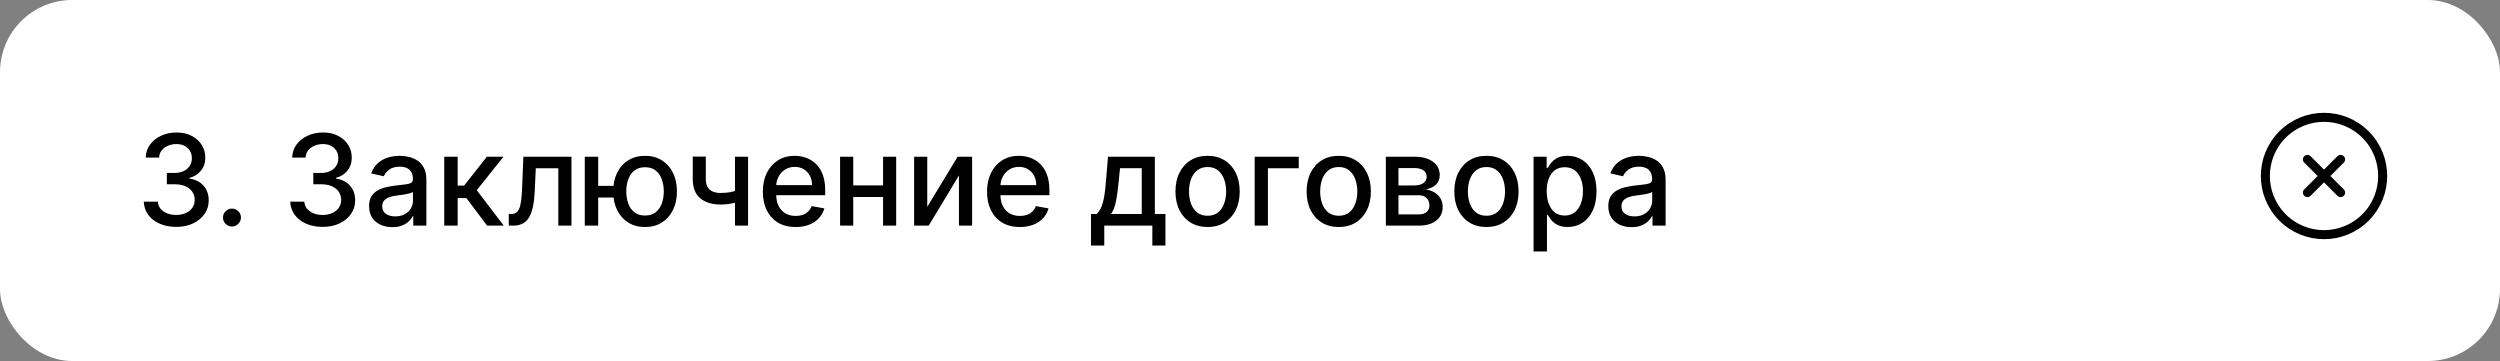
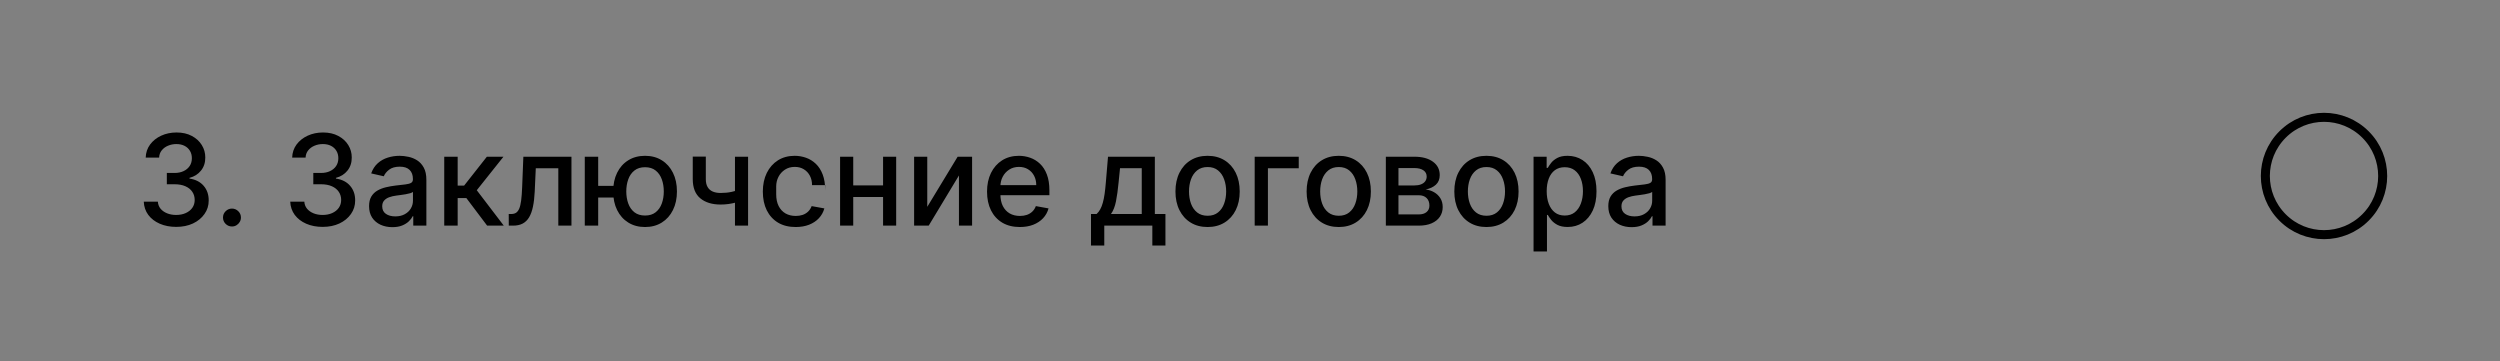
<svg xmlns="http://www.w3.org/2000/svg" width="277" height="40" viewBox="0 0 277 40" fill="none">
  <rect x="0" y="0" width="277" height="40" fill="#808080" stroke="none" />
-   <rect width="277" height="40" rx="8" fill="white" />
-   <path d="M19.524 25.139C18.841 25.139 18.232 25.021 17.695 24.786C17.161 24.551 16.738 24.224 16.427 23.807C16.119 23.386 15.953 22.899 15.93 22.345H17.491C17.511 22.647 17.612 22.909 17.794 23.131C17.98 23.349 18.222 23.518 18.52 23.638C18.818 23.757 19.15 23.817 19.514 23.817C19.915 23.817 20.27 23.747 20.578 23.608C20.89 23.469 21.133 23.275 21.309 23.026C21.485 22.774 21.572 22.484 21.572 22.156C21.572 21.815 21.485 21.515 21.309 21.256C21.137 20.995 20.883 20.789 20.548 20.64C20.217 20.491 19.816 20.416 19.345 20.416H18.485V19.163H19.345C19.723 19.163 20.055 19.095 20.34 18.959C20.628 18.824 20.853 18.635 21.016 18.393C21.178 18.148 21.259 17.861 21.259 17.533C21.259 17.218 21.188 16.944 21.046 16.712C20.906 16.477 20.707 16.293 20.449 16.16C20.194 16.028 19.892 15.962 19.544 15.962C19.213 15.962 18.903 16.023 18.614 16.146C18.329 16.265 18.097 16.437 17.918 16.663C17.739 16.885 17.643 17.151 17.63 17.463H16.143C16.16 16.913 16.322 16.429 16.631 16.011C16.942 15.594 17.353 15.267 17.864 15.032C18.374 14.797 18.941 14.679 19.564 14.679C20.217 14.679 20.78 14.807 21.254 15.062C21.732 15.314 22.099 15.65 22.358 16.071C22.62 16.492 22.749 16.953 22.746 17.453C22.749 18.023 22.59 18.507 22.268 18.905C21.95 19.303 21.526 19.569 20.996 19.705V19.785C21.672 19.887 22.195 20.156 22.567 20.59C22.941 21.024 23.127 21.563 23.124 22.206C23.127 22.766 22.971 23.268 22.656 23.712C22.345 24.157 21.919 24.506 21.379 24.761C20.838 25.013 20.22 25.139 19.524 25.139ZM25.701 25.095C25.43 25.095 25.196 24.998 25 24.806C24.805 24.611 24.707 24.375 24.707 24.1C24.707 23.828 24.805 23.596 25 23.404C25.196 23.209 25.43 23.111 25.701 23.111C25.973 23.111 26.207 23.209 26.402 23.404C26.598 23.596 26.696 23.828 26.696 24.1C26.696 24.282 26.649 24.45 26.556 24.602C26.467 24.751 26.348 24.871 26.198 24.96C26.049 25.05 25.884 25.095 25.701 25.095ZM35.753 25.139C35.07 25.139 34.46 25.021 33.923 24.786C33.389 24.551 32.967 24.224 32.655 23.807C32.347 23.386 32.181 22.899 32.158 22.345H33.719C33.739 22.647 33.84 22.909 34.023 23.131C34.208 23.349 34.45 23.518 34.748 23.638C35.047 23.757 35.378 23.817 35.743 23.817C36.144 23.817 36.498 23.747 36.807 23.608C37.118 23.469 37.362 23.275 37.538 23.026C37.713 22.774 37.801 22.484 37.801 22.156C37.801 21.815 37.713 21.515 37.538 21.256C37.365 20.995 37.112 20.789 36.777 20.64C36.445 20.491 36.044 20.416 35.574 20.416H34.714V19.163H35.574C35.952 19.163 36.283 19.095 36.568 18.959C36.856 18.824 37.082 18.635 37.244 18.393C37.407 18.148 37.488 17.861 37.488 17.533C37.488 17.218 37.416 16.944 37.274 16.712C37.135 16.477 36.936 16.293 36.677 16.16C36.422 16.028 36.121 15.962 35.773 15.962C35.441 15.962 35.131 16.023 34.843 16.146C34.558 16.265 34.326 16.437 34.147 16.663C33.968 16.885 33.872 17.151 33.858 17.463H32.372C32.389 16.913 32.551 16.429 32.859 16.011C33.171 15.594 33.582 15.267 34.092 15.032C34.603 14.797 35.169 14.679 35.792 14.679C36.445 14.679 37.009 14.807 37.483 15.062C37.96 15.314 38.328 15.65 38.587 16.071C38.848 16.492 38.978 16.953 38.974 17.453C38.978 18.023 38.819 18.507 38.497 18.905C38.179 19.303 37.755 19.569 37.224 19.705V19.785C37.9 19.887 38.424 20.156 38.795 20.59C39.17 21.024 39.355 21.563 39.352 22.206C39.355 22.766 39.2 23.268 38.885 23.712C38.573 24.157 38.147 24.506 37.607 24.761C37.067 25.013 36.449 25.139 35.753 25.139ZM43.474 25.169C42.99 25.169 42.552 25.079 42.161 24.901C41.77 24.718 41.46 24.455 41.231 24.11C41.006 23.765 40.893 23.343 40.893 22.842C40.893 22.412 40.976 22.057 41.142 21.778C41.308 21.5 41.531 21.28 41.813 21.117C42.095 20.955 42.41 20.832 42.758 20.749C43.106 20.666 43.46 20.604 43.822 20.56C44.279 20.507 44.65 20.464 44.935 20.431C45.22 20.395 45.427 20.337 45.557 20.257C45.686 20.178 45.751 20.048 45.751 19.869V19.834C45.751 19.4 45.628 19.064 45.383 18.825C45.141 18.587 44.779 18.467 44.299 18.467C43.798 18.467 43.404 18.578 43.116 18.8C42.831 19.019 42.633 19.263 42.524 19.531L41.127 19.213C41.293 18.749 41.535 18.375 41.853 18.09C42.174 17.801 42.544 17.592 42.962 17.463C43.379 17.331 43.818 17.264 44.279 17.264C44.584 17.264 44.907 17.301 45.248 17.374C45.593 17.443 45.915 17.572 46.213 17.761C46.514 17.95 46.761 18.22 46.954 18.572C47.146 18.92 47.242 19.372 47.242 19.929V25H45.79V23.956H45.731C45.635 24.148 45.49 24.337 45.298 24.523C45.106 24.708 44.859 24.863 44.557 24.985C44.256 25.108 43.895 25.169 43.474 25.169ZM43.797 23.976C44.208 23.976 44.559 23.895 44.851 23.732C45.146 23.57 45.369 23.358 45.522 23.096C45.678 22.831 45.755 22.547 45.755 22.246V21.261C45.703 21.314 45.6 21.364 45.447 21.41C45.298 21.454 45.127 21.492 44.935 21.525C44.743 21.555 44.556 21.583 44.373 21.609C44.191 21.633 44.039 21.652 43.916 21.669C43.628 21.706 43.364 21.767 43.126 21.853C42.89 21.939 42.701 22.063 42.559 22.226C42.42 22.385 42.35 22.597 42.35 22.862C42.35 23.23 42.486 23.509 42.758 23.697C43.029 23.883 43.376 23.976 43.797 23.976ZM49.222 25V17.364H50.709V20.565H51.424L53.945 17.364H55.784L52.826 21.077L55.819 25H53.975L51.673 21.947H50.709V25H49.222ZM56.372 25L56.367 23.712H56.641C56.853 23.712 57.03 23.668 57.173 23.578C57.319 23.485 57.438 23.329 57.531 23.111C57.623 22.892 57.695 22.59 57.745 22.206C57.794 21.818 57.831 21.331 57.854 20.744L57.988 17.364H63.318V25H61.861V18.646H59.365L59.246 21.241C59.216 21.871 59.151 22.421 59.052 22.892C58.956 23.363 58.815 23.755 58.629 24.07C58.444 24.382 58.205 24.616 57.913 24.771C57.622 24.924 57.267 25 56.85 25H56.372ZM69.143 20.595V21.888H65.071V20.595H69.143ZM66.279 17.364V25H64.793V17.364H66.279ZM71.47 25.154C70.76 25.154 70.141 24.988 69.61 24.657C69.08 24.326 68.669 23.865 68.377 23.275C68.086 22.682 67.94 21.994 67.94 21.212C67.94 20.423 68.086 19.733 68.377 19.143C68.669 18.55 69.08 18.09 69.61 17.761C70.141 17.43 70.76 17.264 71.47 17.264C72.182 17.264 72.802 17.43 73.329 17.761C73.859 18.09 74.27 18.55 74.562 19.143C74.857 19.733 75.005 20.423 75.005 21.212C75.005 21.994 74.857 22.682 74.562 23.275C74.27 23.865 73.859 24.326 73.329 24.657C72.802 24.988 72.182 25.154 71.47 25.154ZM71.47 23.881C71.95 23.881 72.343 23.76 72.648 23.518C72.956 23.273 73.183 22.948 73.329 22.544C73.475 22.14 73.548 21.695 73.548 21.212C73.548 20.724 73.475 20.279 73.329 19.874C73.183 19.467 72.956 19.14 72.648 18.895C72.343 18.65 71.95 18.527 71.47 18.527C70.993 18.527 70.6 18.65 70.291 18.895C69.983 19.14 69.756 19.467 69.61 19.874C69.465 20.279 69.392 20.724 69.392 21.212C69.392 21.695 69.465 22.14 69.61 22.544C69.756 22.948 69.983 23.273 70.291 23.518C70.6 23.76 70.993 23.881 71.47 23.881ZM82.887 17.364V25H81.435V17.364H82.887ZM82.256 20.908V22.191C82.027 22.284 81.785 22.367 81.53 22.44C81.275 22.509 81.006 22.564 80.724 22.604C80.443 22.643 80.149 22.663 79.844 22.663C78.9 22.663 78.149 22.433 77.592 21.972C77.035 21.508 76.757 20.799 76.757 19.845V17.349H78.204V19.845C78.204 20.206 78.27 20.499 78.403 20.724C78.535 20.95 78.724 21.116 78.969 21.222C79.215 21.328 79.506 21.381 79.844 21.381C80.292 21.381 80.704 21.339 81.082 21.256C81.463 21.17 81.855 21.054 82.256 20.908ZM88.156 25.154C87.403 25.154 86.755 24.993 86.212 24.672C85.672 24.347 85.254 23.891 84.959 23.305C84.667 22.715 84.522 22.024 84.522 21.232C84.522 20.449 84.667 19.76 84.959 19.163C85.254 18.567 85.665 18.101 86.192 17.766C86.722 17.432 87.342 17.264 88.051 17.264C88.482 17.264 88.9 17.335 89.304 17.478C89.709 17.62 90.071 17.844 90.393 18.149C90.714 18.454 90.968 18.85 91.154 19.337C91.339 19.821 91.432 20.41 91.432 21.102V21.629H85.362V20.516H89.975C89.975 20.125 89.896 19.778 89.737 19.477C89.578 19.172 89.354 18.931 89.066 18.756C88.781 18.58 88.446 18.492 88.061 18.492C87.644 18.492 87.279 18.595 86.968 18.8C86.659 19.003 86.421 19.268 86.252 19.596C86.086 19.921 86.003 20.274 86.003 20.655V21.525C86.003 22.035 86.093 22.47 86.272 22.827C86.454 23.185 86.707 23.459 87.032 23.648C87.357 23.833 87.736 23.926 88.171 23.926C88.452 23.926 88.709 23.886 88.941 23.807C89.173 23.724 89.374 23.601 89.543 23.439C89.712 23.276 89.841 23.076 89.931 22.837L91.338 23.091C91.225 23.505 91.023 23.868 90.731 24.18C90.443 24.488 90.08 24.728 89.642 24.901C89.208 25.07 88.713 25.154 88.156 25.154ZM98.257 20.541V21.828H94.12V20.541H98.257ZM94.538 17.364V25H93.081V17.364H94.538ZM99.296 17.364V25H97.844V17.364H99.296ZM102.741 22.917L106.107 17.364H107.708V25H106.251V19.442L102.9 25H101.284V17.364H102.741V22.917ZM112.998 25.154C112.245 25.154 111.597 24.993 111.054 24.672C110.513 24.347 110.096 23.891 109.801 23.305C109.509 22.715 109.363 22.024 109.363 21.232C109.363 20.449 109.509 19.76 109.801 19.163C110.096 18.567 110.507 18.101 111.034 17.766C111.564 17.432 112.184 17.264 112.893 17.264C113.324 17.264 113.742 17.335 114.146 17.478C114.55 17.62 114.913 17.844 115.235 18.149C115.556 18.454 115.81 18.85 115.995 19.337C116.181 19.821 116.274 20.41 116.274 21.102V21.629H110.203V20.516H114.817C114.817 20.125 114.738 19.778 114.578 19.477C114.419 19.172 114.196 18.931 113.907 18.756C113.622 18.58 113.288 18.492 112.903 18.492C112.485 18.492 112.121 18.595 111.809 18.8C111.501 19.003 111.262 19.268 111.093 19.596C110.928 19.921 110.845 20.274 110.845 20.655V21.525C110.845 22.035 110.934 22.47 111.113 22.827C111.296 23.185 111.549 23.459 111.874 23.648C112.199 23.833 112.578 23.926 113.012 23.926C113.294 23.926 113.551 23.886 113.783 23.807C114.015 23.724 114.216 23.601 114.385 23.439C114.554 23.276 114.683 23.076 114.772 22.837L116.179 23.091C116.067 23.505 115.864 23.868 115.573 24.18C115.284 24.488 114.922 24.728 114.484 24.901C114.05 25.07 113.554 25.154 112.998 25.154ZM120.882 27.202V23.712H121.504C121.663 23.567 121.797 23.392 121.907 23.19C122.019 22.988 122.114 22.748 122.19 22.47C122.27 22.191 122.336 21.866 122.389 21.495C122.442 21.12 122.488 20.693 122.528 20.212L122.767 17.364H127.957V23.712H129.13V27.202H127.679V25H122.354V27.202H120.882ZM123.095 23.712H126.505V18.636H124.099L123.94 20.212C123.864 21.014 123.768 21.71 123.652 22.3C123.536 22.887 123.35 23.358 123.095 23.712ZM133.8 25.154C133.084 25.154 132.459 24.99 131.926 24.662C131.392 24.334 130.978 23.875 130.683 23.285C130.388 22.695 130.24 22.005 130.24 21.217C130.24 20.424 130.388 19.732 130.683 19.139C130.978 18.545 131.392 18.084 131.926 17.756C132.459 17.428 133.084 17.264 133.8 17.264C134.516 17.264 135.141 17.428 135.674 17.756C136.208 18.084 136.622 18.545 136.917 19.139C137.212 19.732 137.36 20.424 137.36 21.217C137.36 22.005 137.212 22.695 136.917 23.285C136.622 23.875 136.208 24.334 135.674 24.662C135.141 24.99 134.516 25.154 133.8 25.154ZM133.805 23.906C134.269 23.906 134.653 23.784 134.958 23.538C135.263 23.293 135.489 22.967 135.634 22.559C135.784 22.151 135.858 21.702 135.858 21.212C135.858 20.724 135.784 20.277 135.634 19.869C135.489 19.458 135.263 19.129 134.958 18.88C134.653 18.631 134.269 18.507 133.805 18.507C133.338 18.507 132.95 18.631 132.642 18.88C132.337 19.129 132.11 19.458 131.96 19.869C131.815 20.277 131.742 20.724 131.742 21.212C131.742 21.702 131.815 22.151 131.96 22.559C132.11 22.967 132.337 23.293 132.642 23.538C132.95 23.784 133.338 23.906 133.805 23.906ZM143.901 17.364V18.646H140.485V25H139.019V17.364H143.901ZM148.333 25.154C147.617 25.154 146.992 24.99 146.459 24.662C145.925 24.334 145.511 23.875 145.216 23.285C144.921 22.695 144.773 22.005 144.773 21.217C144.773 20.424 144.921 19.732 145.216 19.139C145.511 18.545 145.925 18.084 146.459 17.756C146.992 17.428 147.617 17.264 148.333 17.264C149.049 17.264 149.674 17.428 150.207 17.756C150.741 18.084 151.155 18.545 151.45 19.139C151.745 19.732 151.893 20.424 151.893 21.217C151.893 22.005 151.745 22.695 151.45 23.285C151.155 23.875 150.741 24.334 150.207 24.662C149.674 24.99 149.049 25.154 148.333 25.154ZM148.338 23.906C148.802 23.906 149.187 23.784 149.491 23.538C149.796 23.293 150.022 22.967 150.168 22.559C150.317 22.151 150.391 21.702 150.391 21.212C150.391 20.724 150.317 20.277 150.168 19.869C150.022 19.458 149.796 19.129 149.491 18.88C149.187 18.631 148.802 18.507 148.338 18.507C147.871 18.507 147.483 18.631 147.175 18.88C146.87 19.129 146.643 19.458 146.494 19.869C146.348 20.277 146.275 20.724 146.275 21.212C146.275 21.702 146.348 22.151 146.494 22.559C146.643 22.967 146.87 23.293 147.175 23.538C147.483 23.784 147.871 23.906 148.338 23.906ZM153.552 25V17.364H156.719C157.581 17.364 158.263 17.548 158.767 17.916C159.271 18.28 159.523 18.776 159.523 19.402C159.523 19.849 159.38 20.204 159.095 20.466C158.81 20.728 158.432 20.903 157.962 20.993C158.303 21.033 158.616 21.135 158.901 21.301C159.186 21.463 159.415 21.682 159.588 21.957C159.763 22.233 159.851 22.561 159.851 22.942C159.851 23.346 159.747 23.704 159.538 24.016C159.329 24.324 159.026 24.566 158.628 24.741C158.234 24.914 157.758 25 157.201 25H153.552ZM154.949 23.757H157.201C157.569 23.757 157.857 23.669 158.066 23.494C158.275 23.318 158.379 23.079 158.379 22.778C158.379 22.423 158.275 22.145 158.066 21.942C157.857 21.737 157.569 21.634 157.201 21.634H154.949V23.757ZM154.949 20.546H156.734C157.012 20.546 157.251 20.506 157.45 20.426C157.652 20.347 157.806 20.234 157.912 20.088C158.021 19.939 158.076 19.763 158.076 19.561C158.076 19.266 157.955 19.036 157.713 18.87C157.471 18.704 157.14 18.621 156.719 18.621H154.949V20.546ZM164.698 25.154C163.982 25.154 163.358 24.99 162.824 24.662C162.29 24.334 161.876 23.875 161.581 23.285C161.286 22.695 161.139 22.005 161.139 21.217C161.139 20.424 161.286 19.732 161.581 19.139C161.876 18.545 162.29 18.084 162.824 17.756C163.358 17.428 163.982 17.264 164.698 17.264C165.414 17.264 166.039 17.428 166.573 17.756C167.106 18.084 167.521 18.545 167.816 19.139C168.11 19.732 168.258 20.424 168.258 21.217C168.258 22.005 168.11 22.695 167.816 23.285C167.521 23.875 167.106 24.334 166.573 24.662C166.039 24.99 165.414 25.154 164.698 25.154ZM164.703 23.906C165.167 23.906 165.552 23.784 165.857 23.538C166.162 23.293 166.387 22.967 166.533 22.559C166.682 22.151 166.757 21.702 166.757 21.212C166.757 20.724 166.682 20.277 166.533 19.869C166.387 19.458 166.162 19.129 165.857 18.88C165.552 18.631 165.167 18.507 164.703 18.507C164.236 18.507 163.848 18.631 163.54 18.88C163.235 19.129 163.008 19.458 162.859 19.869C162.713 20.277 162.64 20.724 162.64 21.212C162.64 21.702 162.713 22.151 162.859 22.559C163.008 22.967 163.235 23.293 163.54 23.538C163.848 23.784 164.236 23.906 164.703 23.906ZM169.917 27.864V17.364H171.369V18.602H171.493C171.579 18.442 171.704 18.259 171.866 18.05C172.029 17.841 172.254 17.659 172.542 17.503C172.831 17.344 173.212 17.264 173.686 17.264C174.302 17.264 174.852 17.42 175.336 17.732C175.82 18.043 176.2 18.492 176.475 19.079C176.753 19.666 176.892 20.371 176.892 21.197C176.892 22.022 176.755 22.73 176.48 23.32C176.205 23.906 175.827 24.359 175.346 24.677C174.866 24.992 174.317 25.149 173.701 25.149C173.237 25.149 172.857 25.071 172.562 24.916C172.27 24.76 172.042 24.577 171.876 24.369C171.71 24.16 171.583 23.974 171.493 23.812H171.404V27.864H169.917ZM171.374 21.182C171.374 21.719 171.452 22.189 171.608 22.594C171.763 22.998 171.989 23.315 172.284 23.543C172.579 23.769 172.94 23.881 173.368 23.881C173.812 23.881 174.183 23.764 174.481 23.528C174.779 23.29 175.005 22.967 175.157 22.559C175.313 22.151 175.391 21.692 175.391 21.182C175.391 20.678 175.315 20.226 175.162 19.825C175.013 19.424 174.788 19.107 174.486 18.875C174.188 18.643 173.815 18.527 173.368 18.527C172.937 18.527 172.572 18.638 172.274 18.86C171.979 19.082 171.755 19.392 171.603 19.79C171.45 20.188 171.374 20.651 171.374 21.182ZM180.78 25.169C180.296 25.169 179.859 25.079 179.468 24.901C179.077 24.718 178.767 24.455 178.538 24.11C178.313 23.765 178.2 23.343 178.2 22.842C178.2 22.412 178.283 22.057 178.449 21.778C178.614 21.5 178.838 21.28 179.12 21.117C179.401 20.955 179.716 20.832 180.064 20.749C180.412 20.666 180.767 20.604 181.128 20.56C181.586 20.507 181.957 20.464 182.242 20.431C182.527 20.395 182.734 20.337 182.863 20.257C182.993 20.178 183.057 20.048 183.057 19.869V19.834C183.057 19.4 182.935 19.064 182.689 18.825C182.447 18.587 182.086 18.467 181.605 18.467C181.105 18.467 180.711 18.578 180.422 18.8C180.137 19.019 179.94 19.263 179.831 19.531L178.434 19.213C178.599 18.749 178.841 18.375 179.159 18.09C179.481 17.801 179.85 17.592 180.268 17.463C180.686 17.331 181.125 17.264 181.586 17.264C181.891 17.264 182.214 17.301 182.555 17.374C182.9 17.443 183.221 17.572 183.52 17.761C183.821 17.95 184.068 18.22 184.26 18.572C184.453 18.92 184.549 19.372 184.549 19.929V25H183.097V23.956H183.037C182.941 24.148 182.797 24.337 182.605 24.523C182.413 24.708 182.166 24.863 181.864 24.985C181.562 25.108 181.201 25.169 180.78 25.169ZM181.103 23.976C181.514 23.976 181.866 23.895 182.157 23.732C182.452 23.57 182.676 23.358 182.828 23.096C182.984 22.831 183.062 22.547 183.062 22.246V21.261C183.009 21.314 182.906 21.364 182.754 21.41C182.605 21.454 182.434 21.492 182.242 21.525C182.05 21.555 181.862 21.583 181.68 21.609C181.498 21.633 181.345 21.652 181.223 21.669C180.934 21.706 180.671 21.767 180.432 21.853C180.197 21.939 180.008 22.063 179.865 22.226C179.726 22.385 179.657 22.597 179.657 22.862C179.657 23.23 179.792 23.509 180.064 23.697C180.336 23.883 180.682 23.976 181.103 23.976Z" fill="black" />
+   <path d="M19.524 25.139C18.841 25.139 18.232 25.021 17.695 24.786C17.161 24.551 16.738 24.224 16.427 23.807C16.119 23.386 15.953 22.899 15.93 22.345H17.491C17.511 22.647 17.612 22.909 17.794 23.131C17.98 23.349 18.222 23.518 18.52 23.638C18.818 23.757 19.15 23.817 19.514 23.817C19.915 23.817 20.27 23.747 20.578 23.608C20.89 23.469 21.133 23.275 21.309 23.026C21.485 22.774 21.572 22.484 21.572 22.156C21.572 21.815 21.485 21.515 21.309 21.256C21.137 20.995 20.883 20.789 20.548 20.64C20.217 20.491 19.816 20.416 19.345 20.416H18.485V19.163H19.345C19.723 19.163 20.055 19.095 20.34 18.959C20.628 18.824 20.853 18.635 21.016 18.393C21.178 18.148 21.259 17.861 21.259 17.533C21.259 17.218 21.188 16.944 21.046 16.712C20.906 16.477 20.707 16.293 20.449 16.16C20.194 16.028 19.892 15.962 19.544 15.962C19.213 15.962 18.903 16.023 18.614 16.146C18.329 16.265 18.097 16.437 17.918 16.663C17.739 16.885 17.643 17.151 17.63 17.463H16.143C16.16 16.913 16.322 16.429 16.631 16.011C16.942 15.594 17.353 15.267 17.864 15.032C18.374 14.797 18.941 14.679 19.564 14.679C20.217 14.679 20.78 14.807 21.254 15.062C21.732 15.314 22.099 15.65 22.358 16.071C22.62 16.492 22.749 16.953 22.746 17.453C22.749 18.023 22.59 18.507 22.268 18.905C21.95 19.303 21.526 19.569 20.996 19.705V19.785C21.672 19.887 22.195 20.156 22.567 20.59C22.941 21.024 23.127 21.563 23.124 22.206C23.127 22.766 22.971 23.268 22.656 23.712C22.345 24.157 21.919 24.506 21.379 24.761C20.838 25.013 20.22 25.139 19.524 25.139ZM25.701 25.095C25.43 25.095 25.196 24.998 25 24.806C24.805 24.611 24.707 24.375 24.707 24.1C24.707 23.828 24.805 23.596 25 23.404C25.196 23.209 25.43 23.111 25.701 23.111C25.973 23.111 26.207 23.209 26.402 23.404C26.598 23.596 26.696 23.828 26.696 24.1C26.696 24.282 26.649 24.45 26.556 24.602C26.467 24.751 26.348 24.871 26.198 24.96C26.049 25.05 25.884 25.095 25.701 25.095ZM35.753 25.139C35.07 25.139 34.46 25.021 33.923 24.786C33.389 24.551 32.967 24.224 32.655 23.807C32.347 23.386 32.181 22.899 32.158 22.345H33.719C33.739 22.647 33.84 22.909 34.023 23.131C34.208 23.349 34.45 23.518 34.748 23.638C35.047 23.757 35.378 23.817 35.743 23.817C36.144 23.817 36.498 23.747 36.807 23.608C37.118 23.469 37.362 23.275 37.538 23.026C37.713 22.774 37.801 22.484 37.801 22.156C37.801 21.815 37.713 21.515 37.538 21.256C37.365 20.995 37.112 20.789 36.777 20.64C36.445 20.491 36.044 20.416 35.574 20.416H34.714V19.163H35.574C35.952 19.163 36.283 19.095 36.568 18.959C36.856 18.824 37.082 18.635 37.244 18.393C37.407 18.148 37.488 17.861 37.488 17.533C37.488 17.218 37.416 16.944 37.274 16.712C37.135 16.477 36.936 16.293 36.677 16.16C36.422 16.028 36.121 15.962 35.773 15.962C35.441 15.962 35.131 16.023 34.843 16.146C34.558 16.265 34.326 16.437 34.147 16.663C33.968 16.885 33.872 17.151 33.858 17.463H32.372C32.389 16.913 32.551 16.429 32.859 16.011C33.171 15.594 33.582 15.267 34.092 15.032C34.603 14.797 35.169 14.679 35.792 14.679C36.445 14.679 37.009 14.807 37.483 15.062C37.96 15.314 38.328 15.65 38.587 16.071C38.848 16.492 38.978 16.953 38.974 17.453C38.978 18.023 38.819 18.507 38.497 18.905C38.179 19.303 37.755 19.569 37.224 19.705V19.785C37.9 19.887 38.424 20.156 38.795 20.59C39.17 21.024 39.355 21.563 39.352 22.206C39.355 22.766 39.2 23.268 38.885 23.712C38.573 24.157 38.147 24.506 37.607 24.761C37.067 25.013 36.449 25.139 35.753 25.139ZM43.474 25.169C42.99 25.169 42.552 25.079 42.161 24.901C41.77 24.718 41.46 24.455 41.231 24.11C41.006 23.765 40.893 23.343 40.893 22.842C40.893 22.412 40.976 22.057 41.142 21.778C41.308 21.5 41.531 21.28 41.813 21.117C42.095 20.955 42.41 20.832 42.758 20.749C43.106 20.666 43.46 20.604 43.822 20.56C44.279 20.507 44.65 20.464 44.935 20.431C45.22 20.395 45.427 20.337 45.557 20.257C45.686 20.178 45.751 20.048 45.751 19.869V19.834C45.751 19.4 45.628 19.064 45.383 18.825C45.141 18.587 44.779 18.467 44.299 18.467C43.798 18.467 43.404 18.578 43.116 18.8C42.831 19.019 42.633 19.263 42.524 19.531L41.127 19.213C41.293 18.749 41.535 18.375 41.853 18.09C42.174 17.801 42.544 17.592 42.962 17.463C43.379 17.331 43.818 17.264 44.279 17.264C44.584 17.264 44.907 17.301 45.248 17.374C45.593 17.443 45.915 17.572 46.213 17.761C46.514 17.95 46.761 18.22 46.954 18.572C47.146 18.92 47.242 19.372 47.242 19.929V25H45.79V23.956H45.731C45.635 24.148 45.49 24.337 45.298 24.523C45.106 24.708 44.859 24.863 44.557 24.985C44.256 25.108 43.895 25.169 43.474 25.169ZM43.797 23.976C44.208 23.976 44.559 23.895 44.851 23.732C45.146 23.57 45.369 23.358 45.522 23.096C45.678 22.831 45.755 22.547 45.755 22.246V21.261C45.703 21.314 45.6 21.364 45.447 21.41C45.298 21.454 45.127 21.492 44.935 21.525C44.743 21.555 44.556 21.583 44.373 21.609C44.191 21.633 44.039 21.652 43.916 21.669C43.628 21.706 43.364 21.767 43.126 21.853C42.89 21.939 42.701 22.063 42.559 22.226C42.42 22.385 42.35 22.597 42.35 22.862C42.35 23.23 42.486 23.509 42.758 23.697C43.029 23.883 43.376 23.976 43.797 23.976ZM49.222 25V17.364H50.709V20.565H51.424L53.945 17.364H55.784L52.826 21.077L55.819 25H53.975L51.673 21.947H50.709V25H49.222ZM56.372 25L56.367 23.712H56.641C56.853 23.712 57.03 23.668 57.173 23.578C57.319 23.485 57.438 23.329 57.531 23.111C57.623 22.892 57.695 22.59 57.745 22.206C57.794 21.818 57.831 21.331 57.854 20.744L57.988 17.364H63.318V25H61.861V18.646H59.365L59.246 21.241C59.216 21.871 59.151 22.421 59.052 22.892C58.956 23.363 58.815 23.755 58.629 24.07C58.444 24.382 58.205 24.616 57.913 24.771C57.622 24.924 57.267 25 56.85 25H56.372ZM69.143 20.595V21.888H65.071V20.595H69.143ZM66.279 17.364V25H64.793V17.364H66.279ZM71.47 25.154C70.76 25.154 70.141 24.988 69.61 24.657C69.08 24.326 68.669 23.865 68.377 23.275C68.086 22.682 67.94 21.994 67.94 21.212C67.94 20.423 68.086 19.733 68.377 19.143C68.669 18.55 69.08 18.09 69.61 17.761C70.141 17.43 70.76 17.264 71.47 17.264C72.182 17.264 72.802 17.43 73.329 17.761C73.859 18.09 74.27 18.55 74.562 19.143C74.857 19.733 75.005 20.423 75.005 21.212C75.005 21.994 74.857 22.682 74.562 23.275C74.27 23.865 73.859 24.326 73.329 24.657C72.802 24.988 72.182 25.154 71.47 25.154ZM71.47 23.881C71.95 23.881 72.343 23.76 72.648 23.518C72.956 23.273 73.183 22.948 73.329 22.544C73.475 22.14 73.548 21.695 73.548 21.212C73.548 20.724 73.475 20.279 73.329 19.874C73.183 19.467 72.956 19.14 72.648 18.895C72.343 18.65 71.95 18.527 71.47 18.527C70.993 18.527 70.6 18.65 70.291 18.895C69.983 19.14 69.756 19.467 69.61 19.874C69.465 20.279 69.392 20.724 69.392 21.212C69.392 21.695 69.465 22.14 69.61 22.544C69.756 22.948 69.983 23.273 70.291 23.518C70.6 23.76 70.993 23.881 71.47 23.881ZM82.887 17.364V25H81.435V17.364H82.887ZM82.256 20.908V22.191C82.027 22.284 81.785 22.367 81.53 22.44C81.275 22.509 81.006 22.564 80.724 22.604C80.443 22.643 80.149 22.663 79.844 22.663C78.9 22.663 78.149 22.433 77.592 21.972C77.035 21.508 76.757 20.799 76.757 19.845V17.349H78.204V19.845C78.204 20.206 78.27 20.499 78.403 20.724C78.535 20.95 78.724 21.116 78.969 21.222C79.215 21.328 79.506 21.381 79.844 21.381C80.292 21.381 80.704 21.339 81.082 21.256C81.463 21.17 81.855 21.054 82.256 20.908ZM88.156 25.154C87.403 25.154 86.755 24.993 86.212 24.672C85.672 24.347 85.254 23.891 84.959 23.305C84.667 22.715 84.522 22.024 84.522 21.232C84.522 20.449 84.667 19.76 84.959 19.163C85.254 18.567 85.665 18.101 86.192 17.766C86.722 17.432 87.342 17.264 88.051 17.264C88.482 17.264 88.9 17.335 89.304 17.478C89.709 17.62 90.071 17.844 90.393 18.149C90.714 18.454 90.968 18.85 91.154 19.337C91.339 19.821 91.432 20.41 91.432 21.102V21.629V20.516H89.975C89.975 20.125 89.896 19.778 89.737 19.477C89.578 19.172 89.354 18.931 89.066 18.756C88.781 18.58 88.446 18.492 88.061 18.492C87.644 18.492 87.279 18.595 86.968 18.8C86.659 19.003 86.421 19.268 86.252 19.596C86.086 19.921 86.003 20.274 86.003 20.655V21.525C86.003 22.035 86.093 22.47 86.272 22.827C86.454 23.185 86.707 23.459 87.032 23.648C87.357 23.833 87.736 23.926 88.171 23.926C88.452 23.926 88.709 23.886 88.941 23.807C89.173 23.724 89.374 23.601 89.543 23.439C89.712 23.276 89.841 23.076 89.931 22.837L91.338 23.091C91.225 23.505 91.023 23.868 90.731 24.18C90.443 24.488 90.08 24.728 89.642 24.901C89.208 25.07 88.713 25.154 88.156 25.154ZM98.257 20.541V21.828H94.12V20.541H98.257ZM94.538 17.364V25H93.081V17.364H94.538ZM99.296 17.364V25H97.844V17.364H99.296ZM102.741 22.917L106.107 17.364H107.708V25H106.251V19.442L102.9 25H101.284V17.364H102.741V22.917ZM112.998 25.154C112.245 25.154 111.597 24.993 111.054 24.672C110.513 24.347 110.096 23.891 109.801 23.305C109.509 22.715 109.363 22.024 109.363 21.232C109.363 20.449 109.509 19.76 109.801 19.163C110.096 18.567 110.507 18.101 111.034 17.766C111.564 17.432 112.184 17.264 112.893 17.264C113.324 17.264 113.742 17.335 114.146 17.478C114.55 17.62 114.913 17.844 115.235 18.149C115.556 18.454 115.81 18.85 115.995 19.337C116.181 19.821 116.274 20.41 116.274 21.102V21.629H110.203V20.516H114.817C114.817 20.125 114.738 19.778 114.578 19.477C114.419 19.172 114.196 18.931 113.907 18.756C113.622 18.58 113.288 18.492 112.903 18.492C112.485 18.492 112.121 18.595 111.809 18.8C111.501 19.003 111.262 19.268 111.093 19.596C110.928 19.921 110.845 20.274 110.845 20.655V21.525C110.845 22.035 110.934 22.47 111.113 22.827C111.296 23.185 111.549 23.459 111.874 23.648C112.199 23.833 112.578 23.926 113.012 23.926C113.294 23.926 113.551 23.886 113.783 23.807C114.015 23.724 114.216 23.601 114.385 23.439C114.554 23.276 114.683 23.076 114.772 22.837L116.179 23.091C116.067 23.505 115.864 23.868 115.573 24.18C115.284 24.488 114.922 24.728 114.484 24.901C114.05 25.07 113.554 25.154 112.998 25.154ZM120.882 27.202V23.712H121.504C121.663 23.567 121.797 23.392 121.907 23.19C122.019 22.988 122.114 22.748 122.19 22.47C122.27 22.191 122.336 21.866 122.389 21.495C122.442 21.12 122.488 20.693 122.528 20.212L122.767 17.364H127.957V23.712H129.13V27.202H127.679V25H122.354V27.202H120.882ZM123.095 23.712H126.505V18.636H124.099L123.94 20.212C123.864 21.014 123.768 21.71 123.652 22.3C123.536 22.887 123.35 23.358 123.095 23.712ZM133.8 25.154C133.084 25.154 132.459 24.99 131.926 24.662C131.392 24.334 130.978 23.875 130.683 23.285C130.388 22.695 130.24 22.005 130.24 21.217C130.24 20.424 130.388 19.732 130.683 19.139C130.978 18.545 131.392 18.084 131.926 17.756C132.459 17.428 133.084 17.264 133.8 17.264C134.516 17.264 135.141 17.428 135.674 17.756C136.208 18.084 136.622 18.545 136.917 19.139C137.212 19.732 137.36 20.424 137.36 21.217C137.36 22.005 137.212 22.695 136.917 23.285C136.622 23.875 136.208 24.334 135.674 24.662C135.141 24.99 134.516 25.154 133.8 25.154ZM133.805 23.906C134.269 23.906 134.653 23.784 134.958 23.538C135.263 23.293 135.489 22.967 135.634 22.559C135.784 22.151 135.858 21.702 135.858 21.212C135.858 20.724 135.784 20.277 135.634 19.869C135.489 19.458 135.263 19.129 134.958 18.88C134.653 18.631 134.269 18.507 133.805 18.507C133.338 18.507 132.95 18.631 132.642 18.88C132.337 19.129 132.11 19.458 131.96 19.869C131.815 20.277 131.742 20.724 131.742 21.212C131.742 21.702 131.815 22.151 131.96 22.559C132.11 22.967 132.337 23.293 132.642 23.538C132.95 23.784 133.338 23.906 133.805 23.906ZM143.901 17.364V18.646H140.485V25H139.019V17.364H143.901ZM148.333 25.154C147.617 25.154 146.992 24.99 146.459 24.662C145.925 24.334 145.511 23.875 145.216 23.285C144.921 22.695 144.773 22.005 144.773 21.217C144.773 20.424 144.921 19.732 145.216 19.139C145.511 18.545 145.925 18.084 146.459 17.756C146.992 17.428 147.617 17.264 148.333 17.264C149.049 17.264 149.674 17.428 150.207 17.756C150.741 18.084 151.155 18.545 151.45 19.139C151.745 19.732 151.893 20.424 151.893 21.217C151.893 22.005 151.745 22.695 151.45 23.285C151.155 23.875 150.741 24.334 150.207 24.662C149.674 24.99 149.049 25.154 148.333 25.154ZM148.338 23.906C148.802 23.906 149.187 23.784 149.491 23.538C149.796 23.293 150.022 22.967 150.168 22.559C150.317 22.151 150.391 21.702 150.391 21.212C150.391 20.724 150.317 20.277 150.168 19.869C150.022 19.458 149.796 19.129 149.491 18.88C149.187 18.631 148.802 18.507 148.338 18.507C147.871 18.507 147.483 18.631 147.175 18.88C146.87 19.129 146.643 19.458 146.494 19.869C146.348 20.277 146.275 20.724 146.275 21.212C146.275 21.702 146.348 22.151 146.494 22.559C146.643 22.967 146.87 23.293 147.175 23.538C147.483 23.784 147.871 23.906 148.338 23.906ZM153.552 25V17.364H156.719C157.581 17.364 158.263 17.548 158.767 17.916C159.271 18.28 159.523 18.776 159.523 19.402C159.523 19.849 159.38 20.204 159.095 20.466C158.81 20.728 158.432 20.903 157.962 20.993C158.303 21.033 158.616 21.135 158.901 21.301C159.186 21.463 159.415 21.682 159.588 21.957C159.763 22.233 159.851 22.561 159.851 22.942C159.851 23.346 159.747 23.704 159.538 24.016C159.329 24.324 159.026 24.566 158.628 24.741C158.234 24.914 157.758 25 157.201 25H153.552ZM154.949 23.757H157.201C157.569 23.757 157.857 23.669 158.066 23.494C158.275 23.318 158.379 23.079 158.379 22.778C158.379 22.423 158.275 22.145 158.066 21.942C157.857 21.737 157.569 21.634 157.201 21.634H154.949V23.757ZM154.949 20.546H156.734C157.012 20.546 157.251 20.506 157.45 20.426C157.652 20.347 157.806 20.234 157.912 20.088C158.021 19.939 158.076 19.763 158.076 19.561C158.076 19.266 157.955 19.036 157.713 18.87C157.471 18.704 157.14 18.621 156.719 18.621H154.949V20.546ZM164.698 25.154C163.982 25.154 163.358 24.99 162.824 24.662C162.29 24.334 161.876 23.875 161.581 23.285C161.286 22.695 161.139 22.005 161.139 21.217C161.139 20.424 161.286 19.732 161.581 19.139C161.876 18.545 162.29 18.084 162.824 17.756C163.358 17.428 163.982 17.264 164.698 17.264C165.414 17.264 166.039 17.428 166.573 17.756C167.106 18.084 167.521 18.545 167.816 19.139C168.11 19.732 168.258 20.424 168.258 21.217C168.258 22.005 168.11 22.695 167.816 23.285C167.521 23.875 167.106 24.334 166.573 24.662C166.039 24.99 165.414 25.154 164.698 25.154ZM164.703 23.906C165.167 23.906 165.552 23.784 165.857 23.538C166.162 23.293 166.387 22.967 166.533 22.559C166.682 22.151 166.757 21.702 166.757 21.212C166.757 20.724 166.682 20.277 166.533 19.869C166.387 19.458 166.162 19.129 165.857 18.88C165.552 18.631 165.167 18.507 164.703 18.507C164.236 18.507 163.848 18.631 163.54 18.88C163.235 19.129 163.008 19.458 162.859 19.869C162.713 20.277 162.64 20.724 162.64 21.212C162.64 21.702 162.713 22.151 162.859 22.559C163.008 22.967 163.235 23.293 163.54 23.538C163.848 23.784 164.236 23.906 164.703 23.906ZM169.917 27.864V17.364H171.369V18.602H171.493C171.579 18.442 171.704 18.259 171.866 18.05C172.029 17.841 172.254 17.659 172.542 17.503C172.831 17.344 173.212 17.264 173.686 17.264C174.302 17.264 174.852 17.42 175.336 17.732C175.82 18.043 176.2 18.492 176.475 19.079C176.753 19.666 176.892 20.371 176.892 21.197C176.892 22.022 176.755 22.73 176.48 23.32C176.205 23.906 175.827 24.359 175.346 24.677C174.866 24.992 174.317 25.149 173.701 25.149C173.237 25.149 172.857 25.071 172.562 24.916C172.27 24.76 172.042 24.577 171.876 24.369C171.71 24.16 171.583 23.974 171.493 23.812H171.404V27.864H169.917ZM171.374 21.182C171.374 21.719 171.452 22.189 171.608 22.594C171.763 22.998 171.989 23.315 172.284 23.543C172.579 23.769 172.94 23.881 173.368 23.881C173.812 23.881 174.183 23.764 174.481 23.528C174.779 23.29 175.005 22.967 175.157 22.559C175.313 22.151 175.391 21.692 175.391 21.182C175.391 20.678 175.315 20.226 175.162 19.825C175.013 19.424 174.788 19.107 174.486 18.875C174.188 18.643 173.815 18.527 173.368 18.527C172.937 18.527 172.572 18.638 172.274 18.86C171.979 19.082 171.755 19.392 171.603 19.79C171.45 20.188 171.374 20.651 171.374 21.182ZM180.78 25.169C180.296 25.169 179.859 25.079 179.468 24.901C179.077 24.718 178.767 24.455 178.538 24.11C178.313 23.765 178.2 23.343 178.2 22.842C178.2 22.412 178.283 22.057 178.449 21.778C178.614 21.5 178.838 21.28 179.12 21.117C179.401 20.955 179.716 20.832 180.064 20.749C180.412 20.666 180.767 20.604 181.128 20.56C181.586 20.507 181.957 20.464 182.242 20.431C182.527 20.395 182.734 20.337 182.863 20.257C182.993 20.178 183.057 20.048 183.057 19.869V19.834C183.057 19.4 182.935 19.064 182.689 18.825C182.447 18.587 182.086 18.467 181.605 18.467C181.105 18.467 180.711 18.578 180.422 18.8C180.137 19.019 179.94 19.263 179.831 19.531L178.434 19.213C178.599 18.749 178.841 18.375 179.159 18.09C179.481 17.801 179.85 17.592 180.268 17.463C180.686 17.331 181.125 17.264 181.586 17.264C181.891 17.264 182.214 17.301 182.555 17.374C182.9 17.443 183.221 17.572 183.52 17.761C183.821 17.95 184.068 18.22 184.26 18.572C184.453 18.92 184.549 19.372 184.549 19.929V25H183.097V23.956H183.037C182.941 24.148 182.797 24.337 182.605 24.523C182.413 24.708 182.166 24.863 181.864 24.985C181.562 25.108 181.201 25.169 180.78 25.169ZM181.103 23.976C181.514 23.976 181.866 23.895 182.157 23.732C182.452 23.57 182.676 23.358 182.828 23.096C182.984 22.831 183.062 22.547 183.062 22.246V21.261C183.009 21.314 182.906 21.364 182.754 21.41C182.605 21.454 182.434 21.492 182.242 21.525C182.05 21.555 181.862 21.583 181.68 21.609C181.498 21.633 181.345 21.652 181.223 21.669C180.934 21.706 180.671 21.767 180.432 21.853C180.197 21.939 180.008 22.063 179.865 22.226C179.726 22.385 179.657 22.597 179.657 22.862C179.657 23.23 179.792 23.509 180.064 23.697C180.336 23.883 180.682 23.976 181.103 23.976Z" fill="black" />
  <path d="M262.097 24.096C264.636 21.558 264.636 17.442 262.097 14.904C259.559 12.365 255.443 12.365 252.905 14.904C250.366 17.442 250.366 21.558 252.905 24.096C255.443 26.635 259.559 26.635 262.097 24.096Z" stroke="black" stroke-linecap="round" stroke-linejoin="round" />
-   <path d="M255.662 17.662L259.339 21.339" stroke="black" stroke-linecap="round" stroke-linejoin="round" />
-   <path d="M255.662 21.339L259.339 17.662" stroke="black" stroke-linecap="round" stroke-linejoin="round" />
</svg>